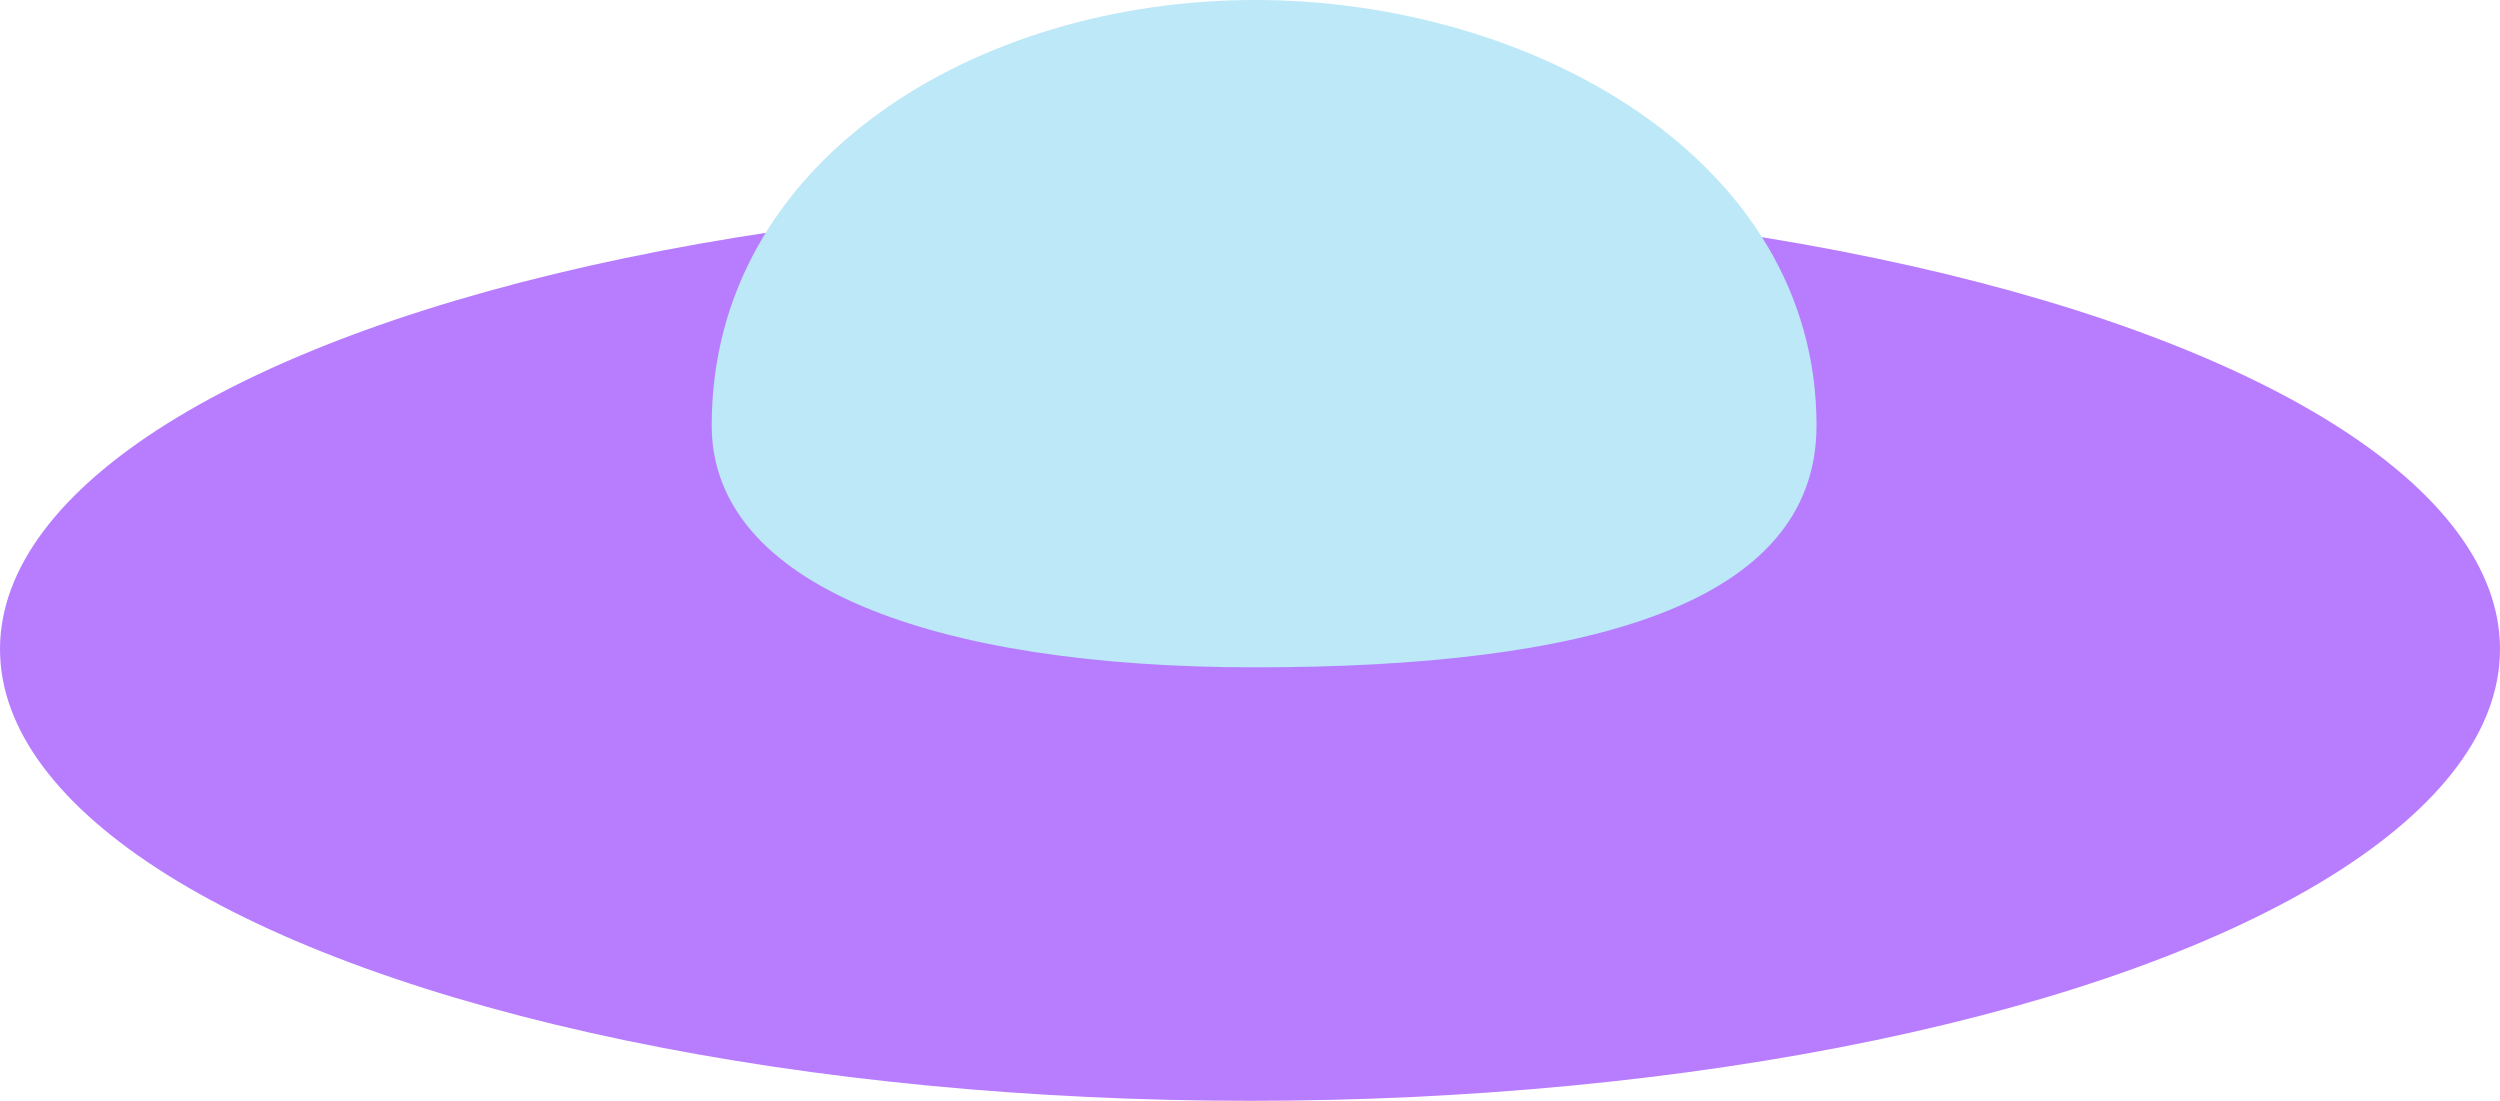
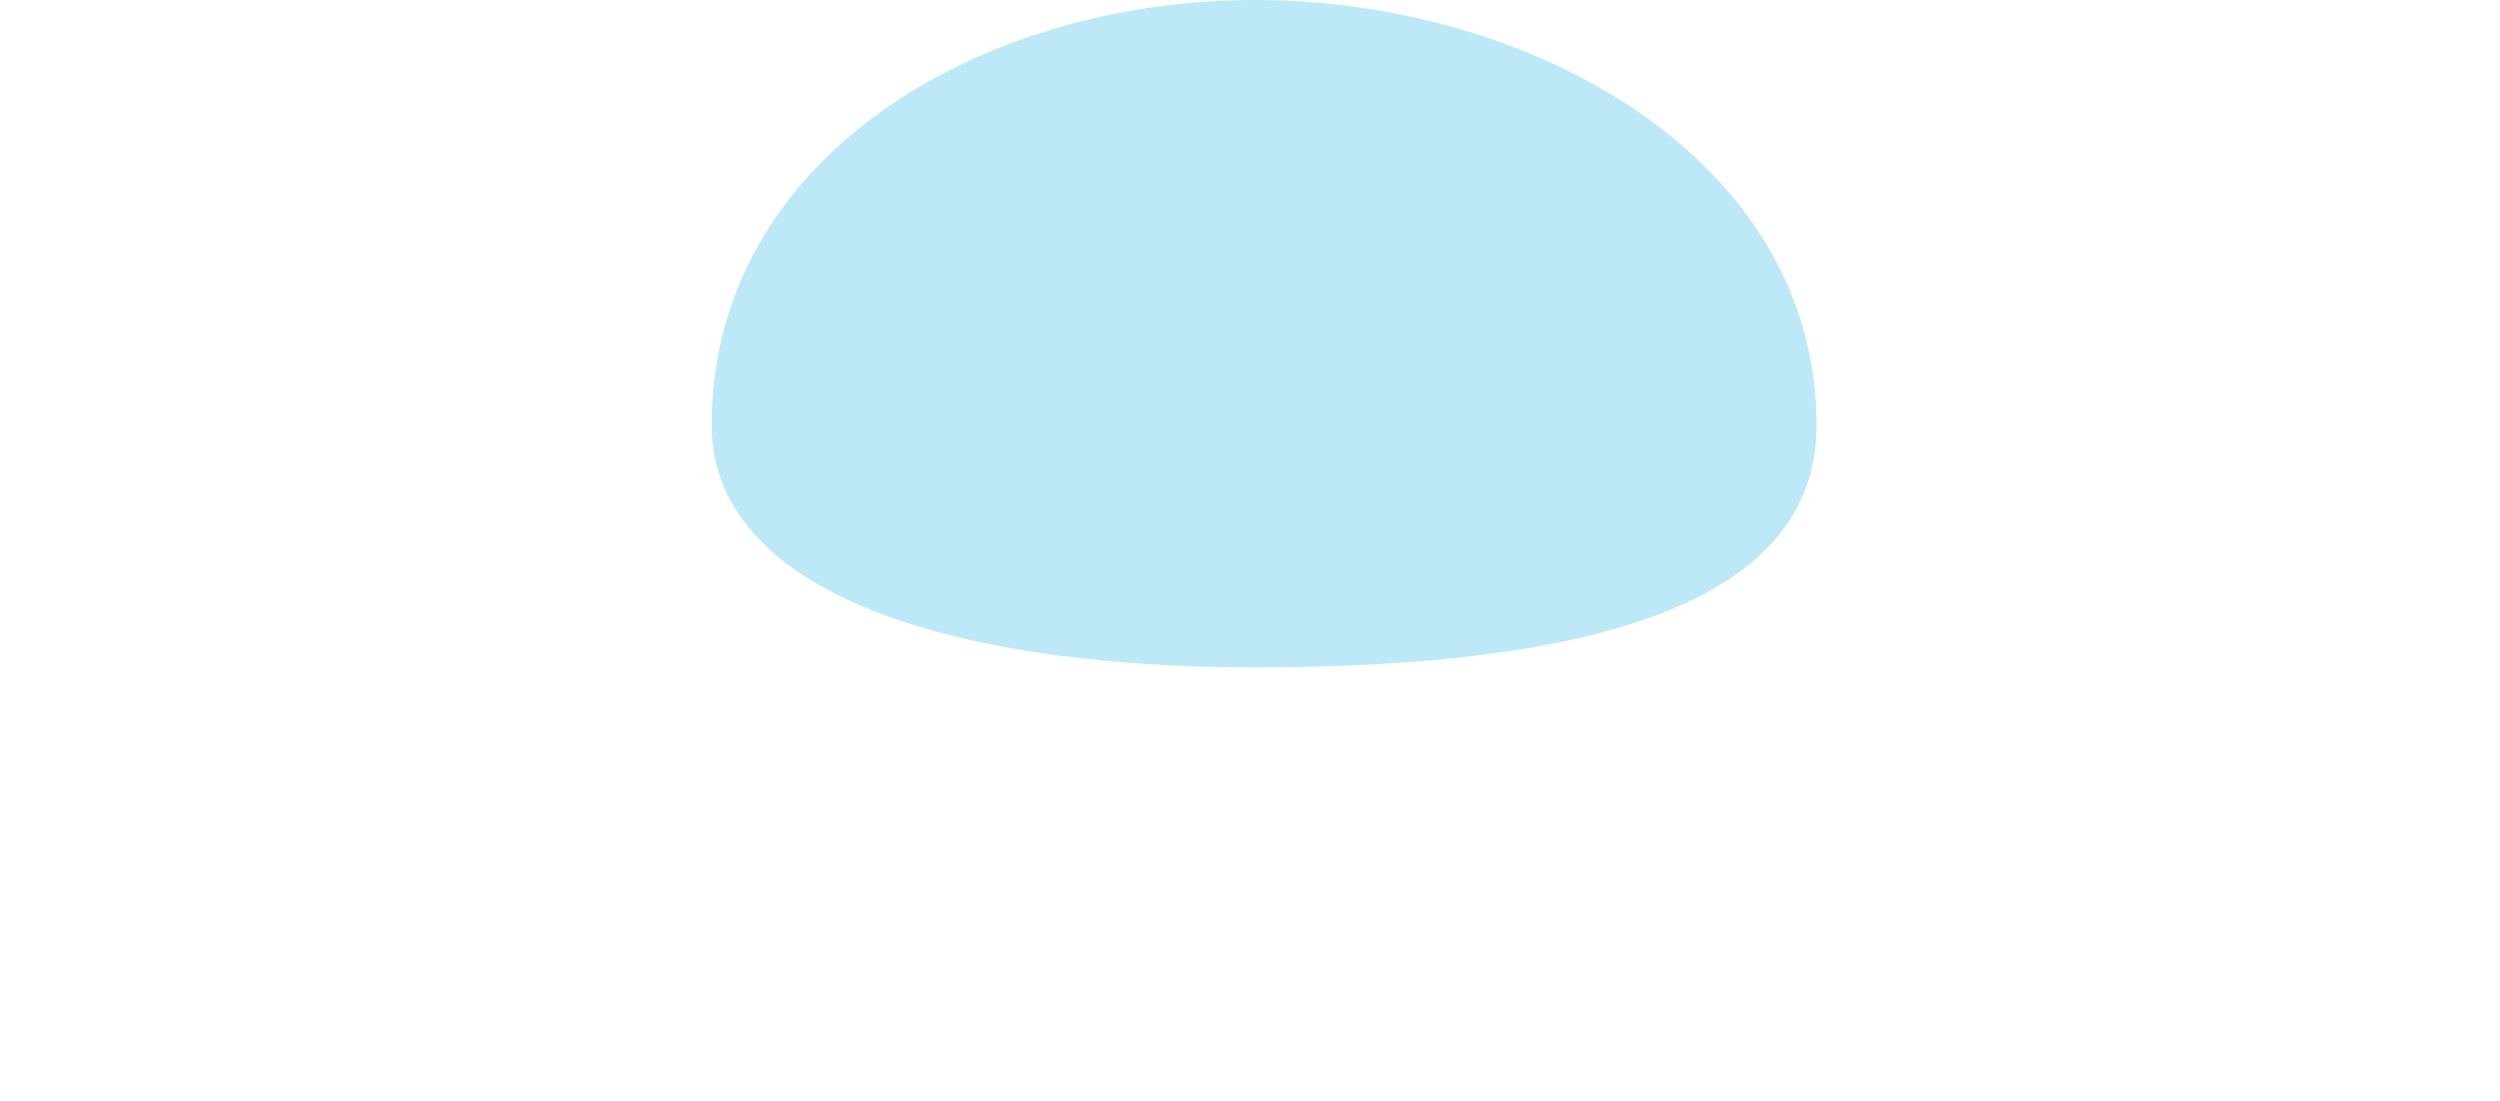
<svg xmlns="http://www.w3.org/2000/svg" width="620" height="273" viewBox="0 0 620 273" fill="none">
-   <ellipse cx="310" cy="161" rx="310" ry="112" fill="#B77DFE" />
-   <path d="M450.5 105.5C450.5 150 393.61 165.5 311.23 165.5C231.525 165.5 176.5 145.224 176.5 105.5C176.5 39.454 242.521 0 311.23 0C379.939 0 450.5 39.454 450.5 105.5Z" fill="#BCE8F7" />
+   <path d="M450.5 105.5C450.5 150 393.61 165.5 311.23 165.5C231.525 165.5 176.5 145.224 176.5 105.5C176.5 39.454 242.521 0 311.23 0C379.939 0 450.5 39.454 450.5 105.5" fill="#BCE8F7" />
</svg>